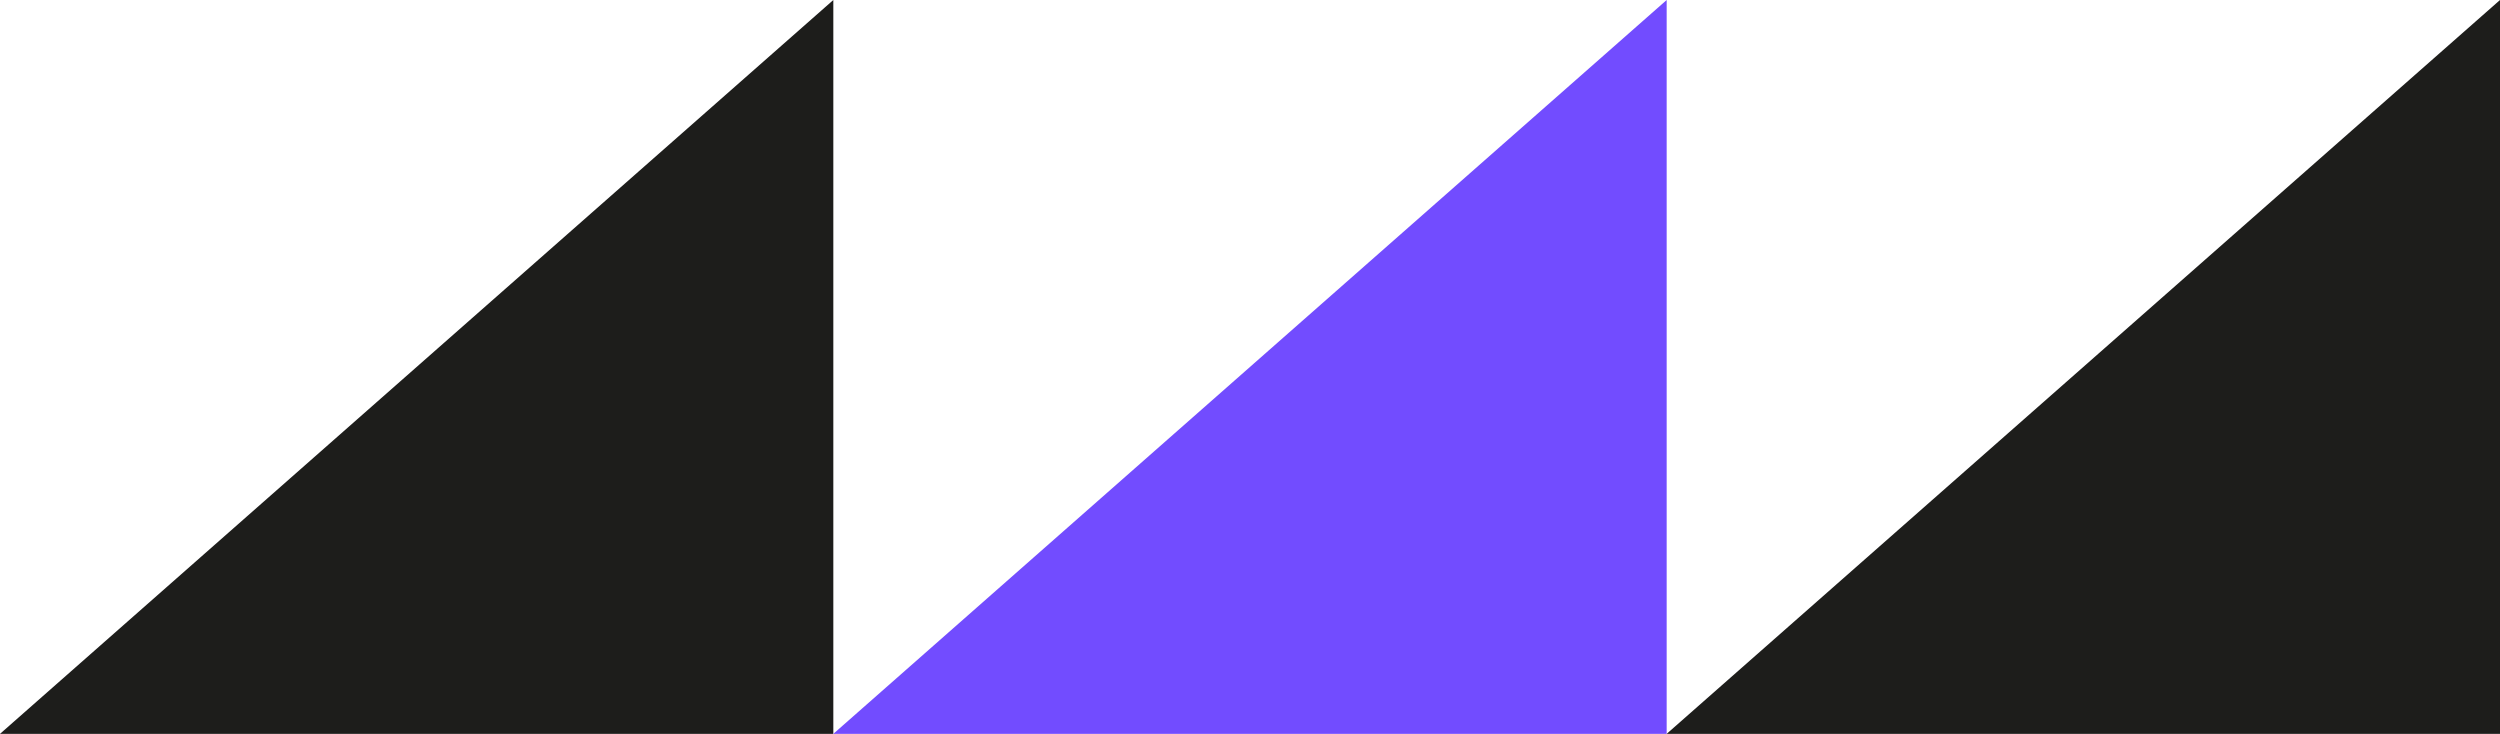
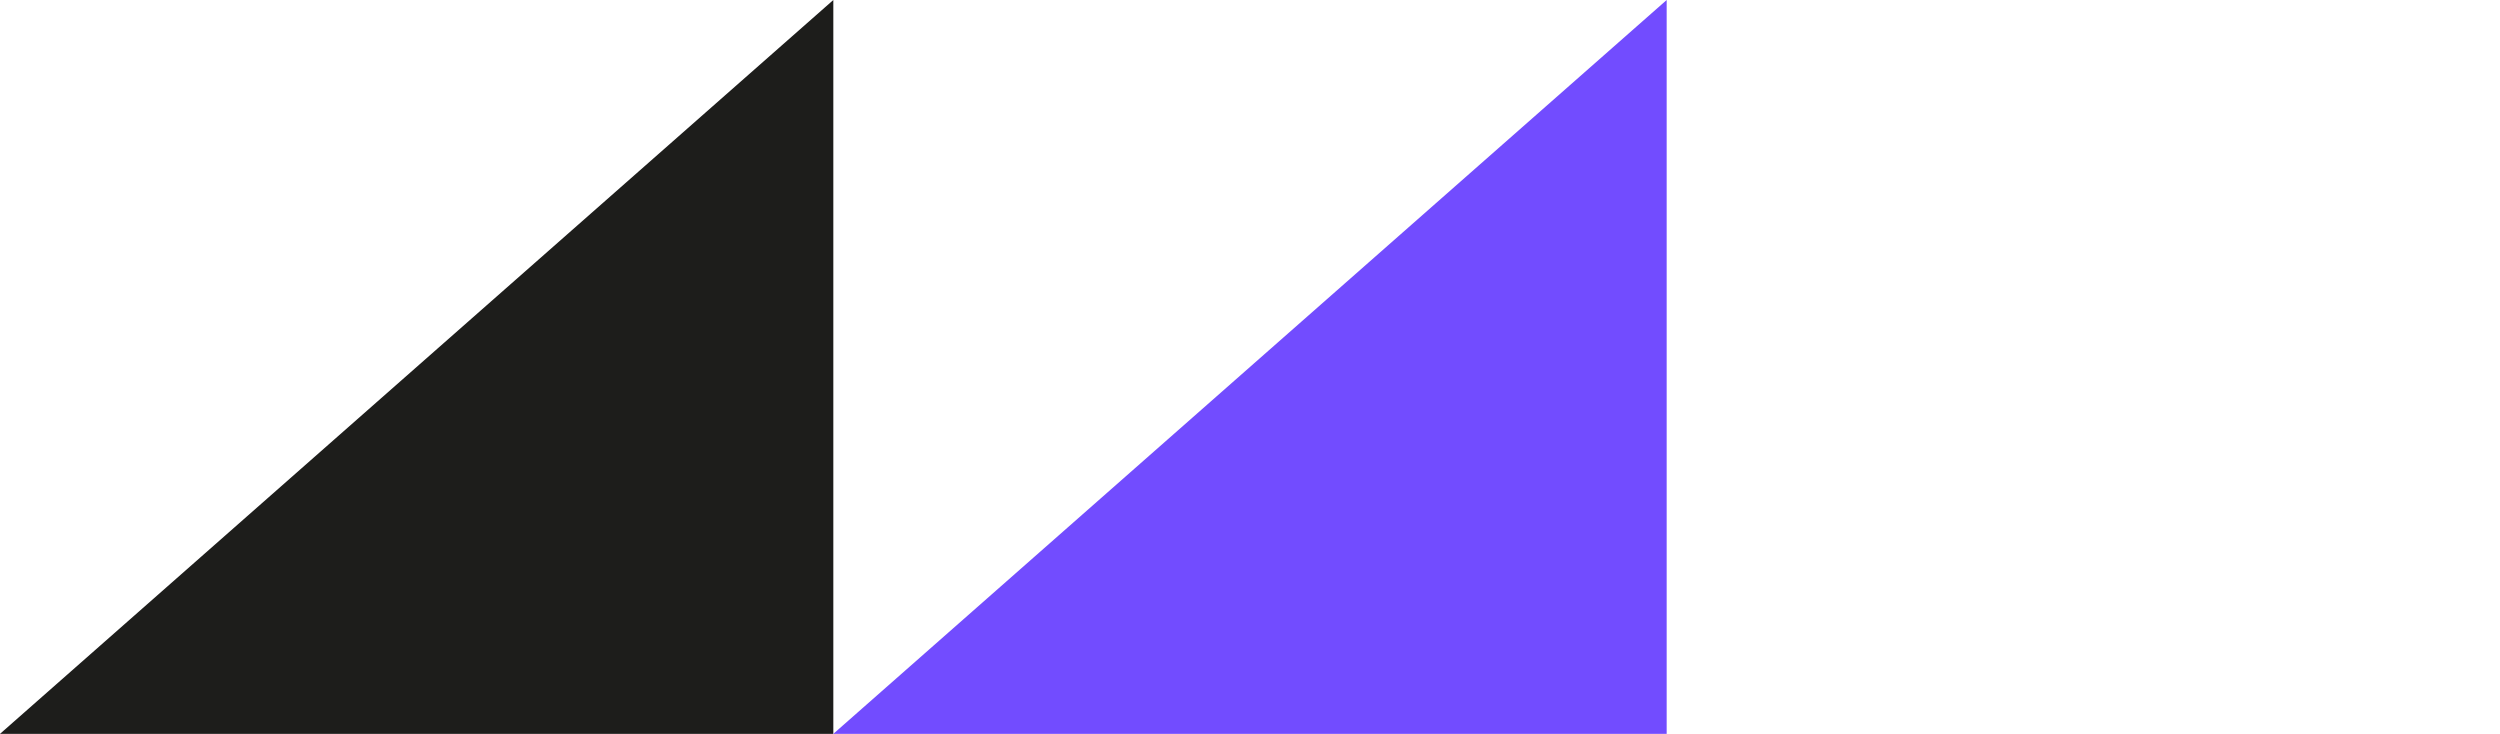
<svg xmlns="http://www.w3.org/2000/svg" version="1.1" id="Capa_1" x="0px" y="0px" viewBox="0 0 214.741 63.035" enable-background="new 0 0 214.741 63.035" xml:space="preserve">
  <g>
    <polygon fill="#1D1D1B" points="0,63.035 71.58,0 71.58,63.035  " />
  </g>
  <g>
    <polygon fill="#724CFF" points="71.58,63.035 143.161,0 143.161,63.035  " />
  </g>
  <g>
-     <polygon fill="#1D1D1B" points="143.161,63.035 214.741,0 214.741,63.035  " />
-   </g>
+     </g>
</svg>